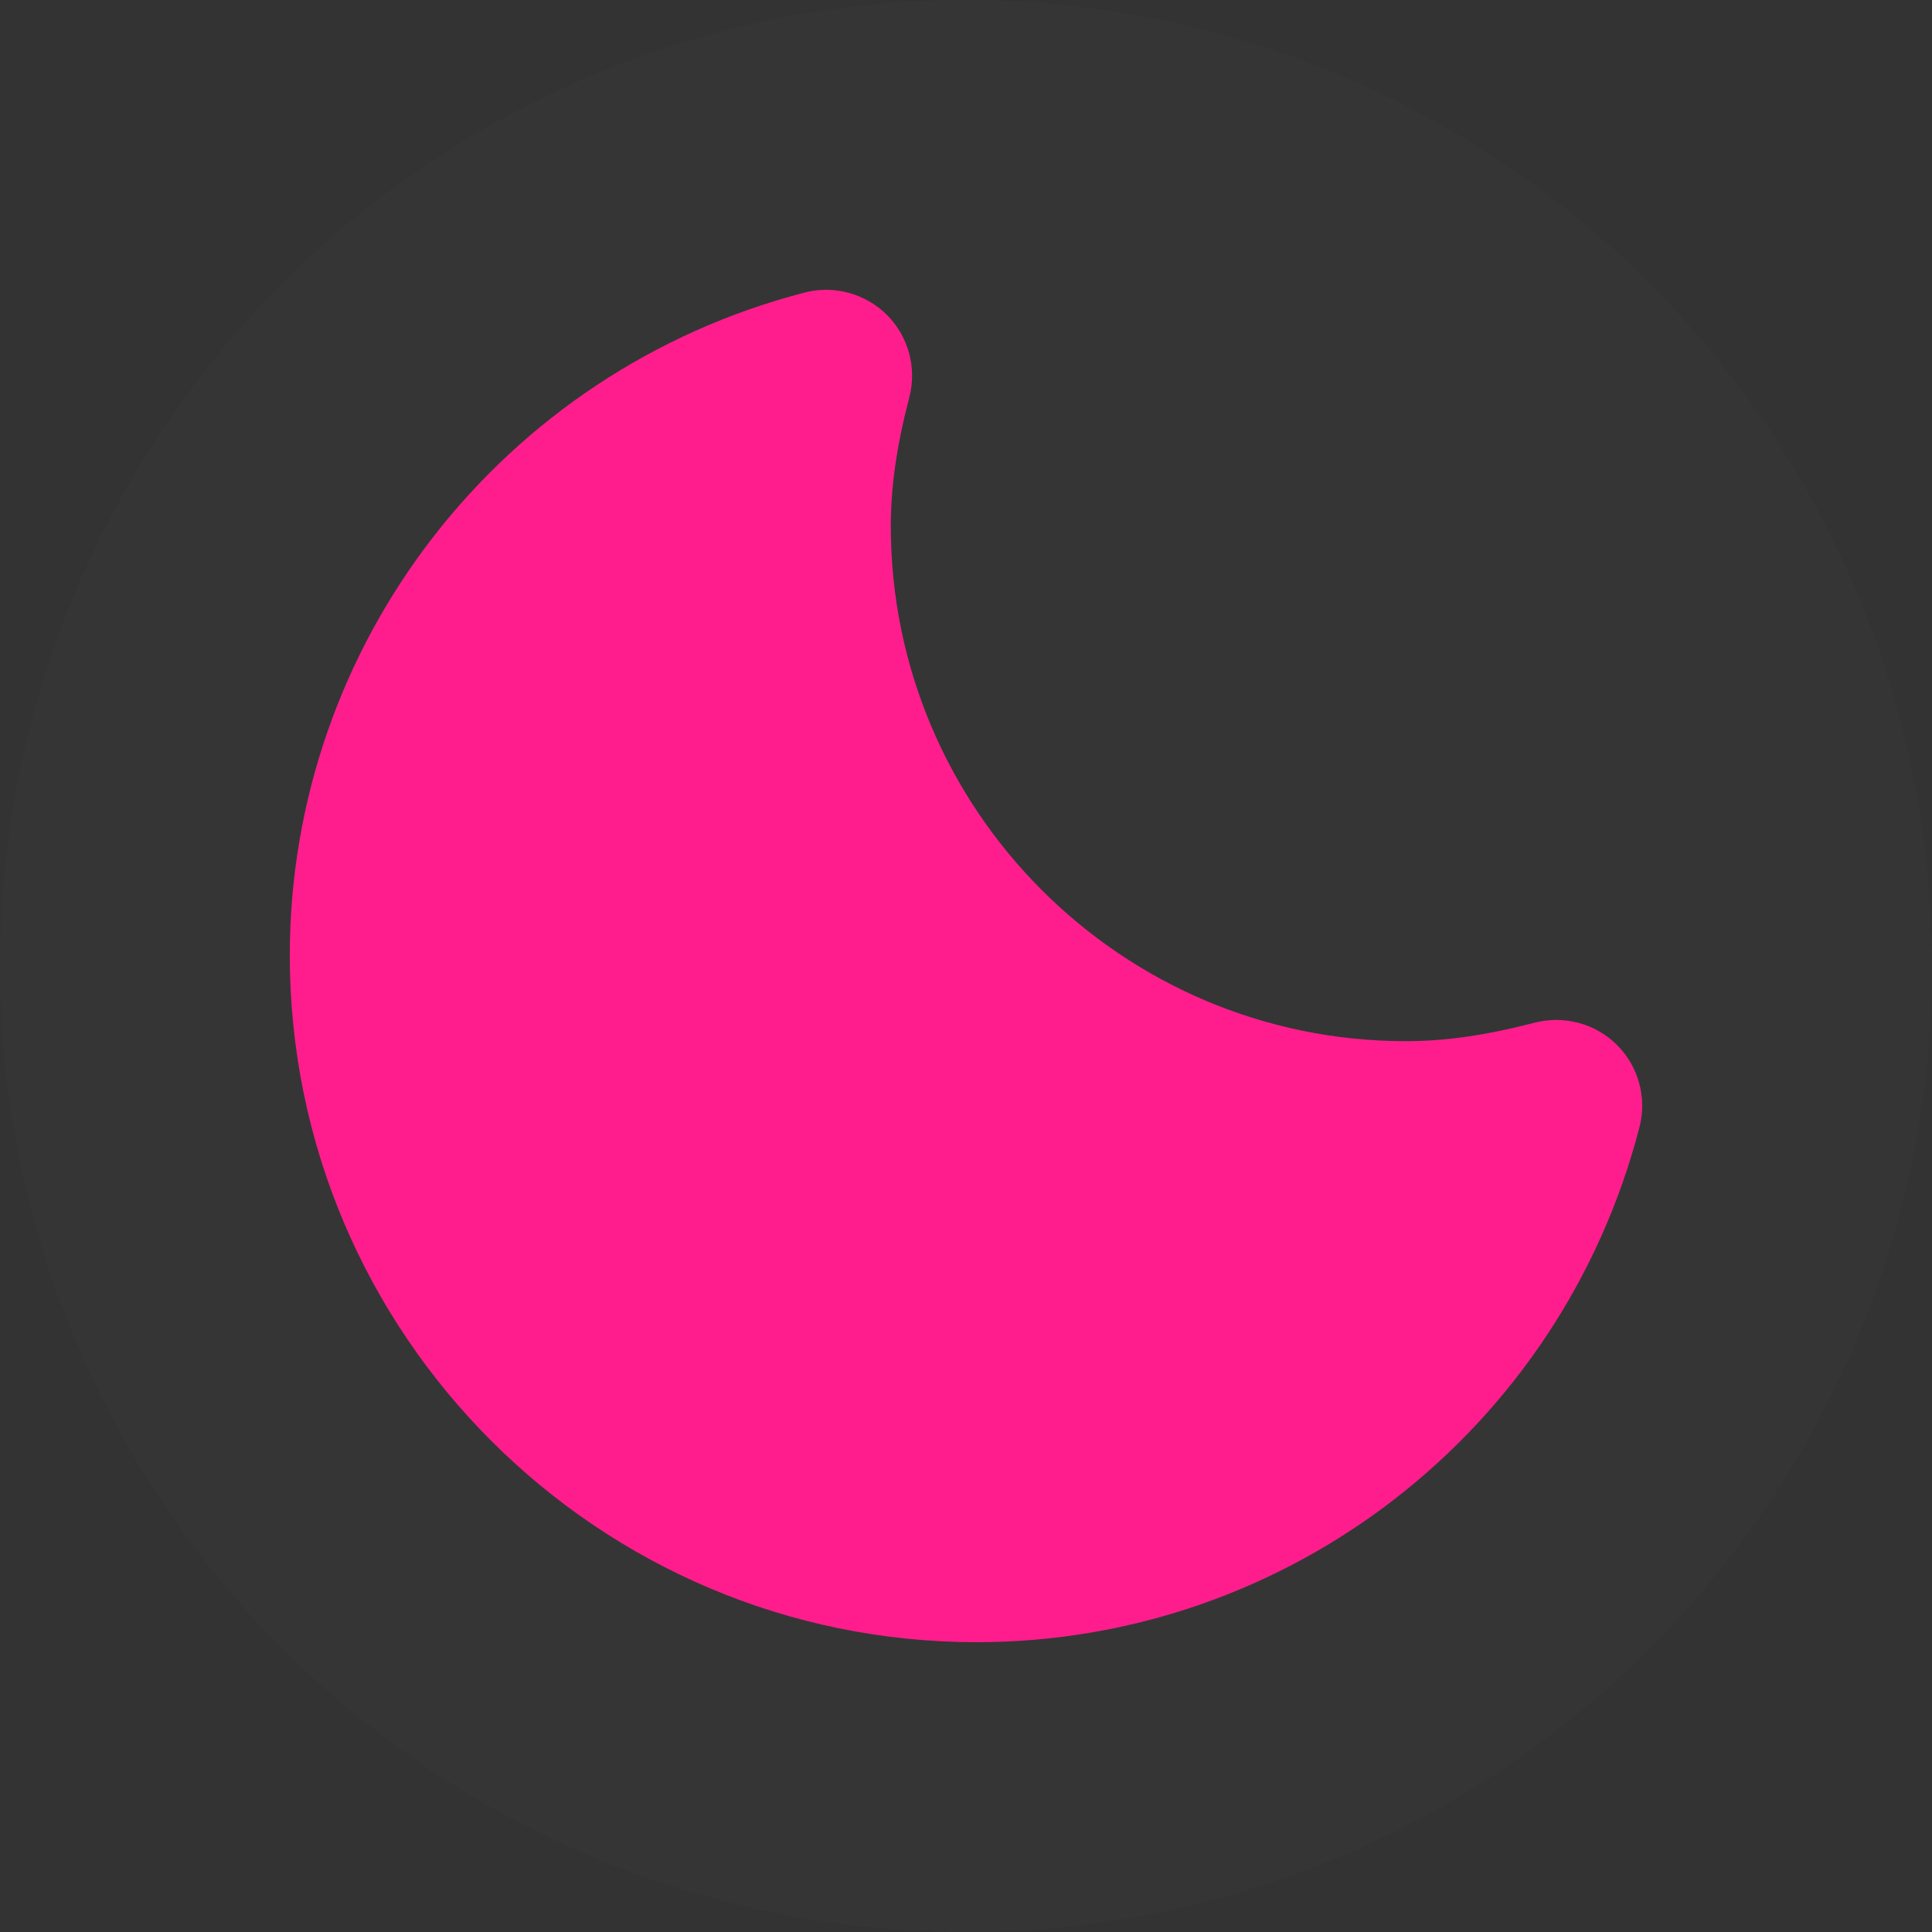
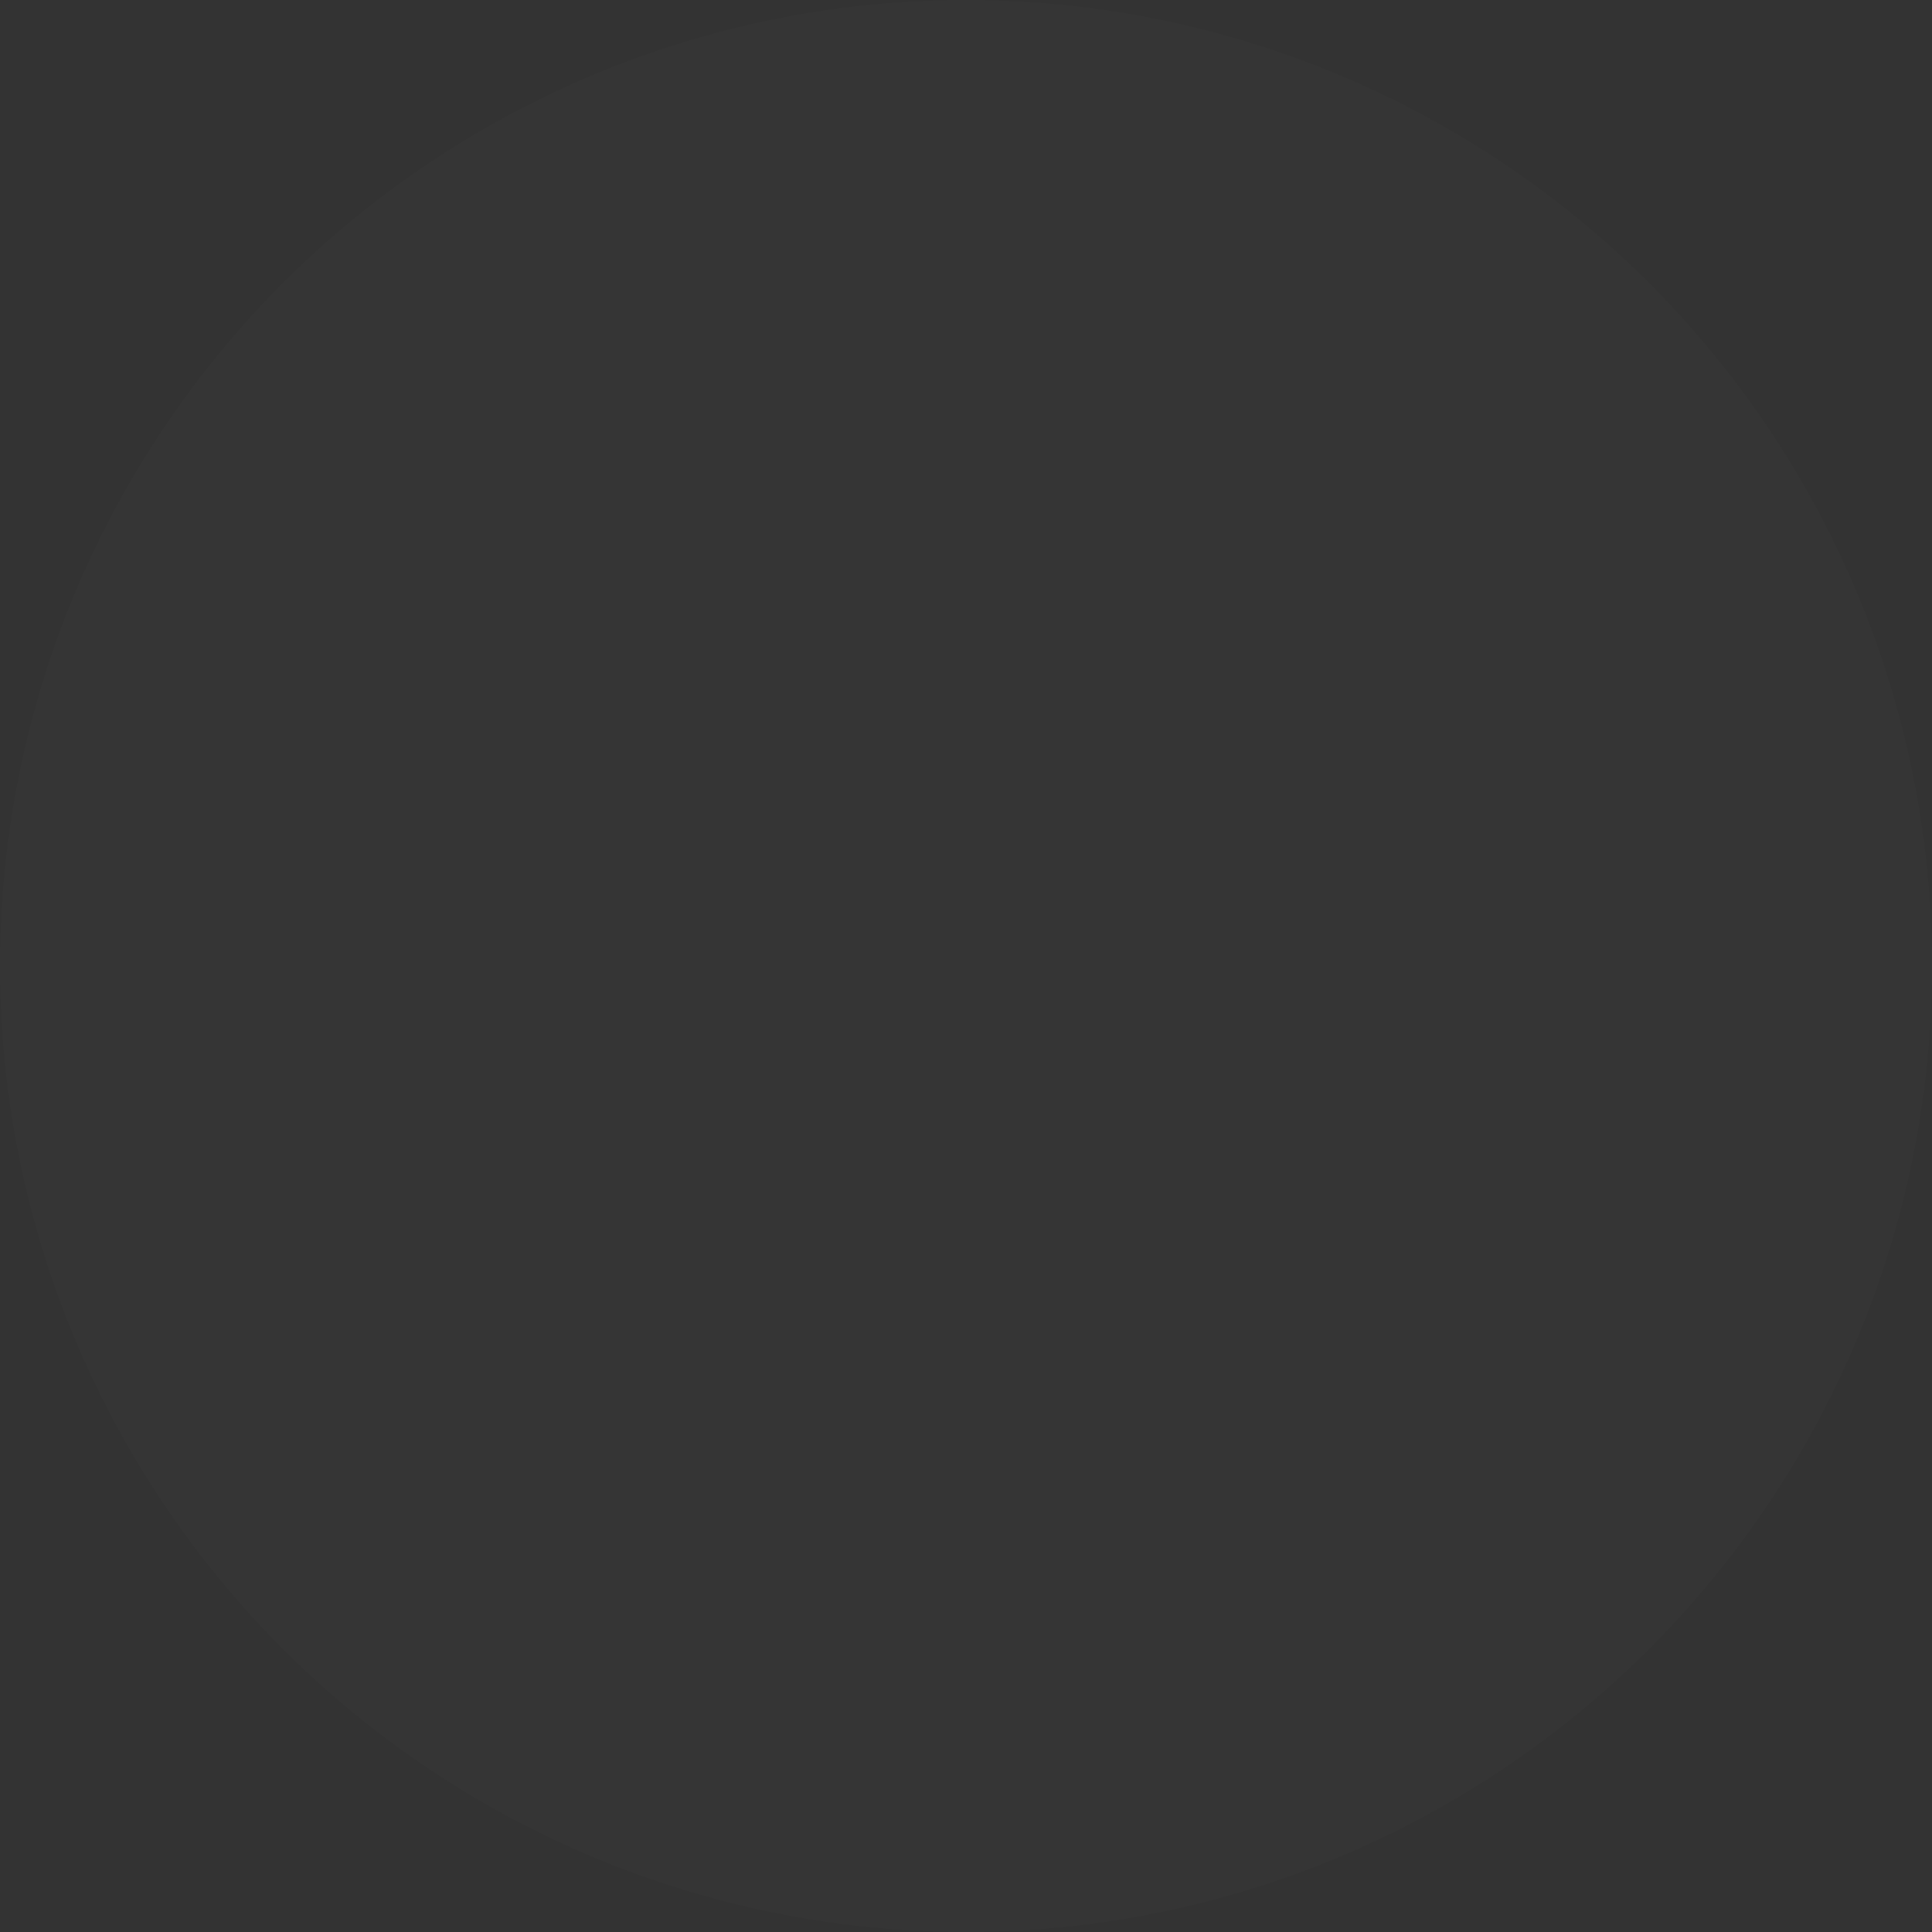
<svg xmlns="http://www.w3.org/2000/svg" width="200px" height="200px" viewBox="0 0 200 200" version="1.1">
  <rect x="0" y="0" width="200" height="200" fill="#333333" stroke="none" />
  <title>Nighttime</title>
  <desc>Created with Sketch.</desc>
  <defs />
  <g id="Nighttime" stroke="none" stroke-width="1" fill="none" fill-rule="evenodd">
    <g id="x" fill-rule="nonzero">
      <circle id="Oval-2" fill-opacity="0.01" fill="#FFFFFF" cx="100" cy="100" r="100" />
-       <path d="M169.715,116.697 C161.582,148.083 133.365,169.999 101.103,169.999 C61.897,169.999 30,138.102 30,98.896 C30,66.634 51.916,38.417 83.301,30.284 C86.33,29.494 89.586,30.38 91.816,32.601 C94.047,34.832 94.923,38.078 94.134,41.124 C92.823,46.15 92.215,50.386 92.215,54.456 C92.215,83.863 116.136,107.783 145.543,107.783 C149.613,107.783 153.849,107.176 158.874,105.865 C161.93,105.093 165.167,105.944 167.398,108.183 C169.628,110.405 170.505,113.651 169.715,116.697 Z" id="Path" fill="#FF1D8D" />
    </g>
  </g>
</svg>